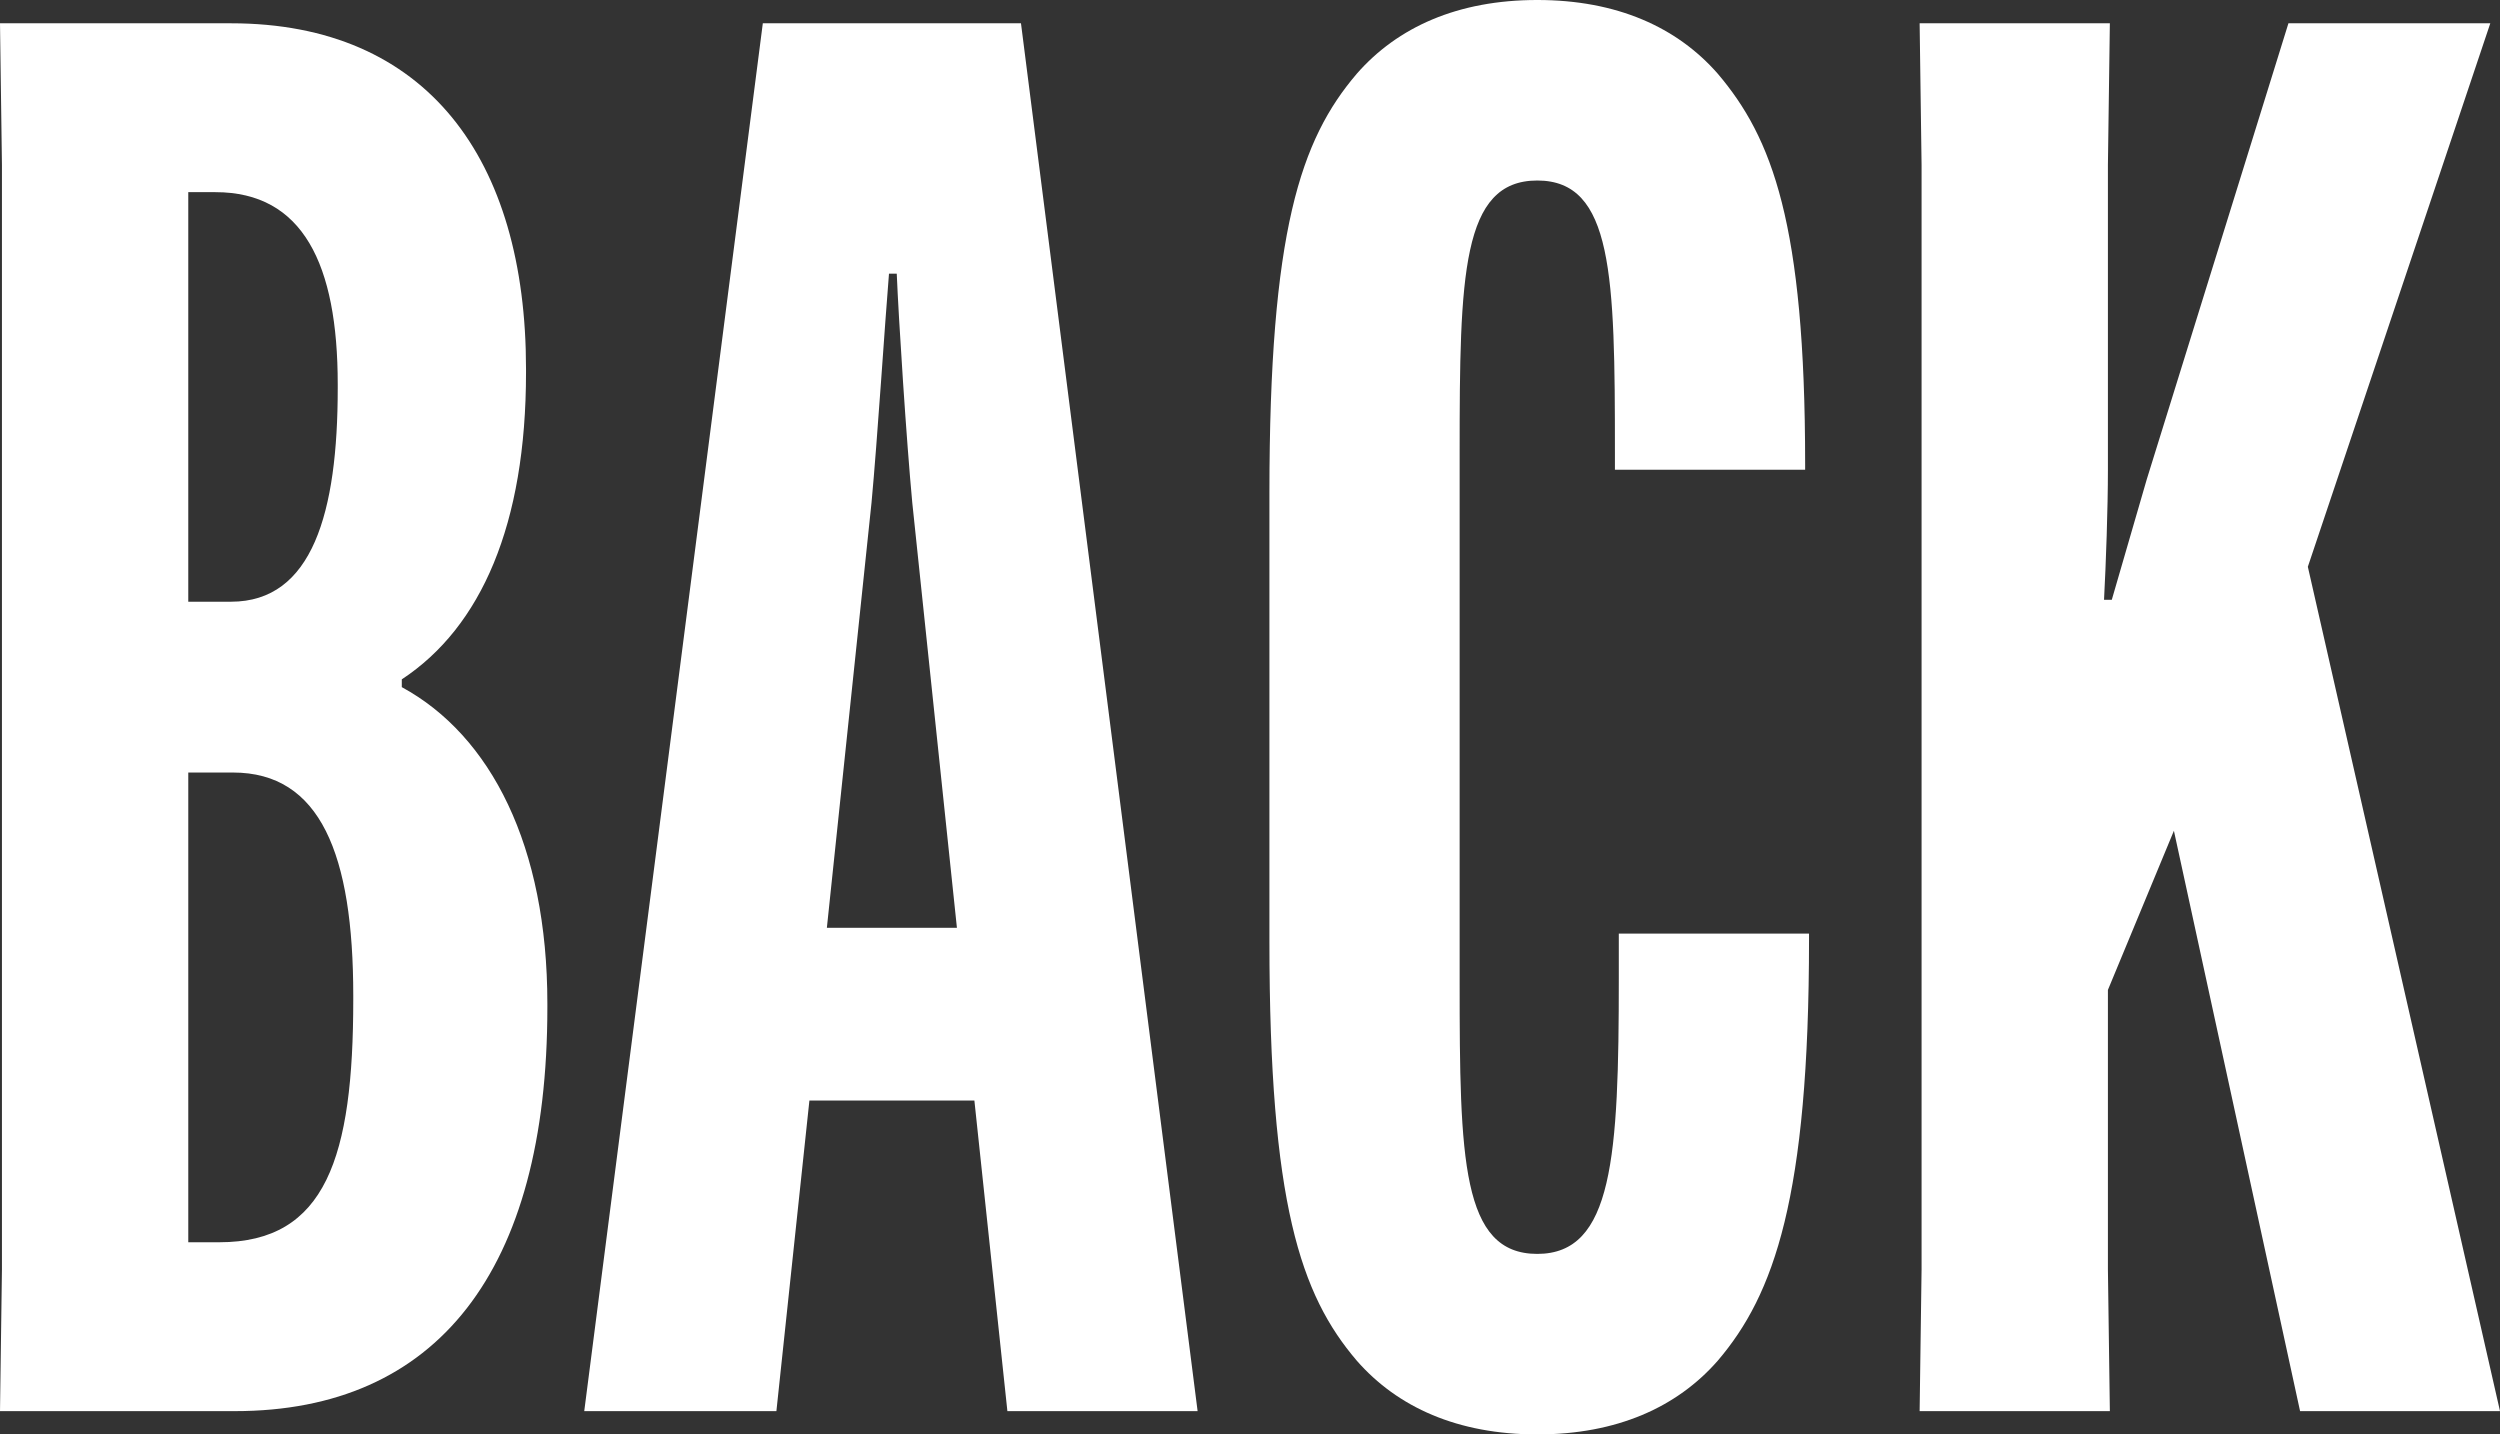
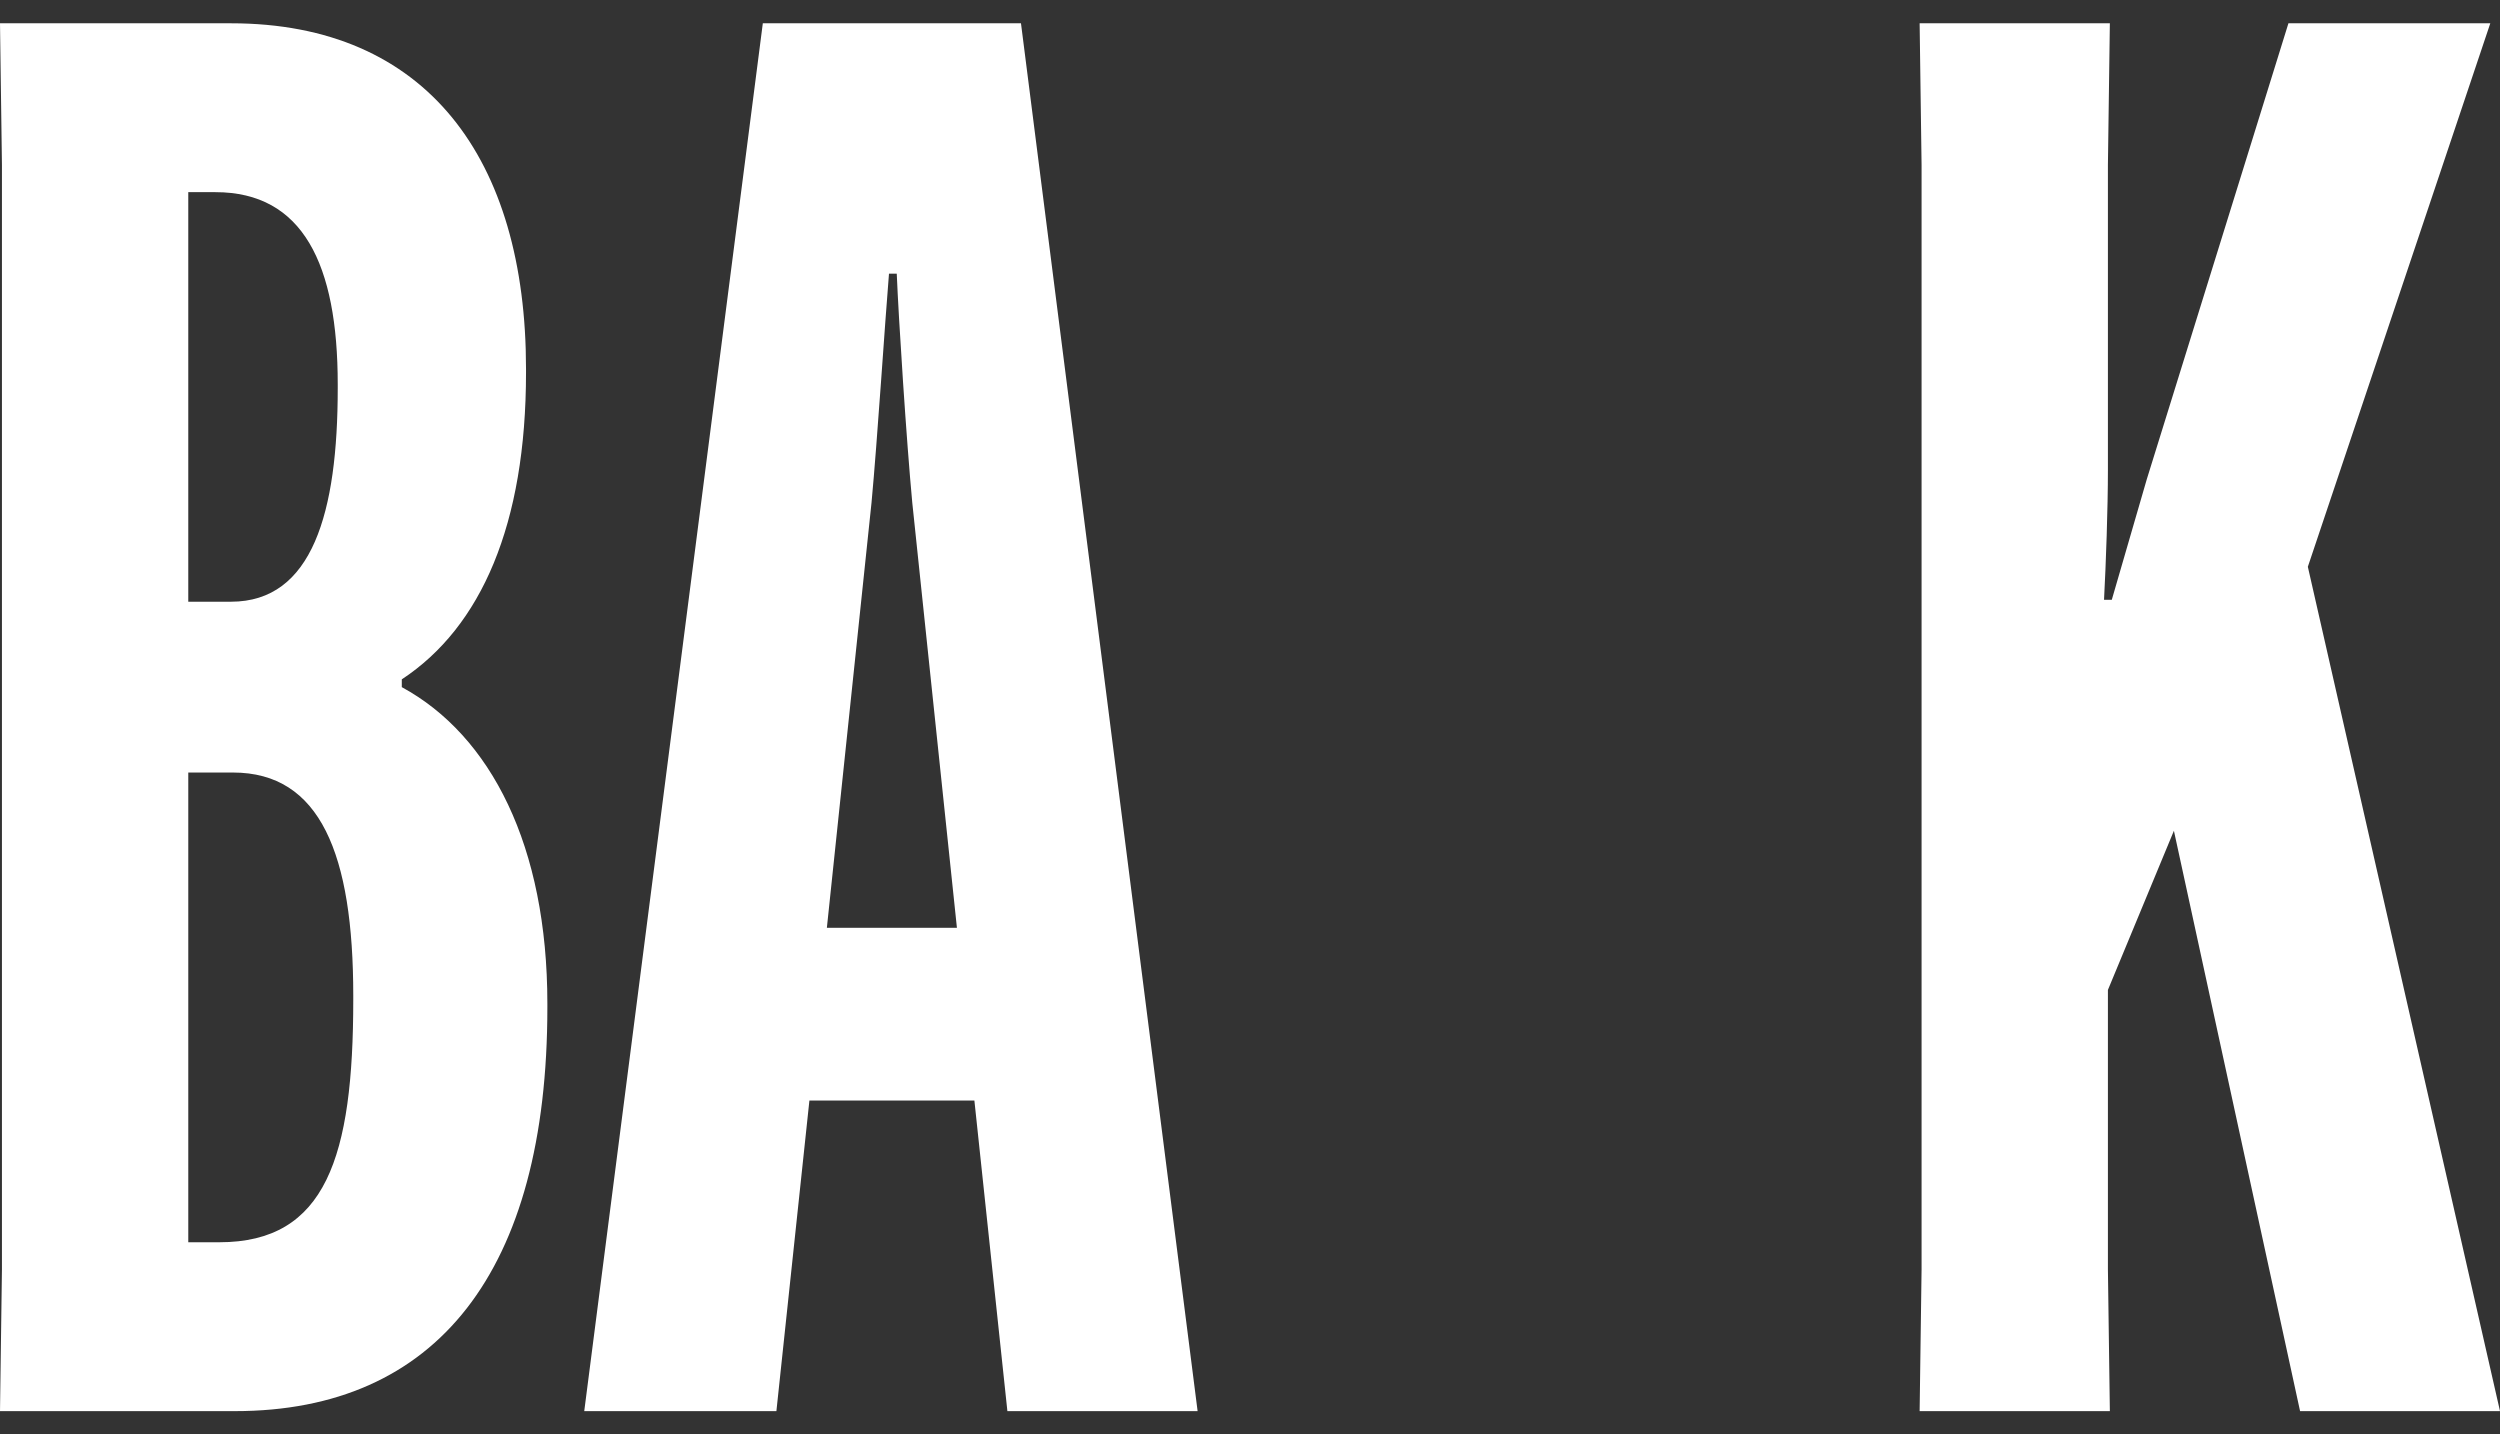
<svg xmlns="http://www.w3.org/2000/svg" fill="white" id="b" data-name="Layer 2" width="1882.806" height="1080.293" viewBox="0 0 1882.806 1080.293">
  <rect x="0" y="0" width="1882.806" height="1080.293" fill="#333333" stroke="none" />
  <g id="c" data-name="Layer 1">
    <g>
      <path d="m0,1062.75l1.462-106.713V124.256L0,17.542h173.958c147.645,0,222.198,102.328,222.198,260.206v2.924c0,114.023-33.622,191.499-93.557,230.969v5.847c67.244,36.546,109.637,119.87,109.637,238.278v2.925c0,198.809-83.324,304.06-235.354,304.06H0ZM141.797,453.167h32.161c61.396,0,80.4-67.244,80.4-160.801v-2.924c0-90.633-26.313-144.721-92.096-144.721h-20.466v308.447Zm23.39,482.404c80.4,0,100.866-64.32,100.866-182.729v-2.923c0-106.714-24.851-168.11-90.633-168.11h-33.622v353.763h23.39Z" />
      <path d="m584.729,1062.75h-144.721L574.496,17.542h194.424l133.027,1045.209h-143.26l-24.851-233.894h-124.256l-24.852,233.894Zm38.008-363.996h97.942l-33.622-320.141c-4.385-46.779-10.233-137.412-11.694-172.496h-5.846c-2.925,35.084-8.771,125.717-13.158,172.496l-33.622,320.141Z" />
-       <path d="m1219.159,703.139h143.26v4.386c0,194.424-26.314,267.515-68.707,317.216-30.699,35.085-76.015,55.551-135.95,55.551s-105.252-20.466-135.95-55.551c-42.393-49.701-65.782-118.408-65.782-315.755v-337.683c0-197.347,23.389-266.053,65.782-315.756,30.699-35.083,76.015-55.549,135.95-55.549s105.252,20.466,135.95,55.549c40.931,48.241,65.782,112.561,65.782,293.828v4.386h-143.258v-13.157c0-133.026-1.462-204.656-58.474-204.656s-58.474,71.63-58.474,204.656v399.08c0,133.027,1.463,204.657,58.474,204.657s61.397-73.091,61.397-207.58v-33.623Z" />
      <path d="m1875.497,17.542l-137.412,409.313,144.721,635.896h-150.568l-95.02-437.087-49.701,119.869v210.505l1.462,106.713h-143.26l1.462-106.713V124.256l-1.462-106.714h143.26l-1.462,106.714v229.507c0,29.236-1.462,70.167-2.925,97.942h5.848l26.314-90.633,106.713-343.53h152.029Z" />
    </g>
  </g>
</svg>